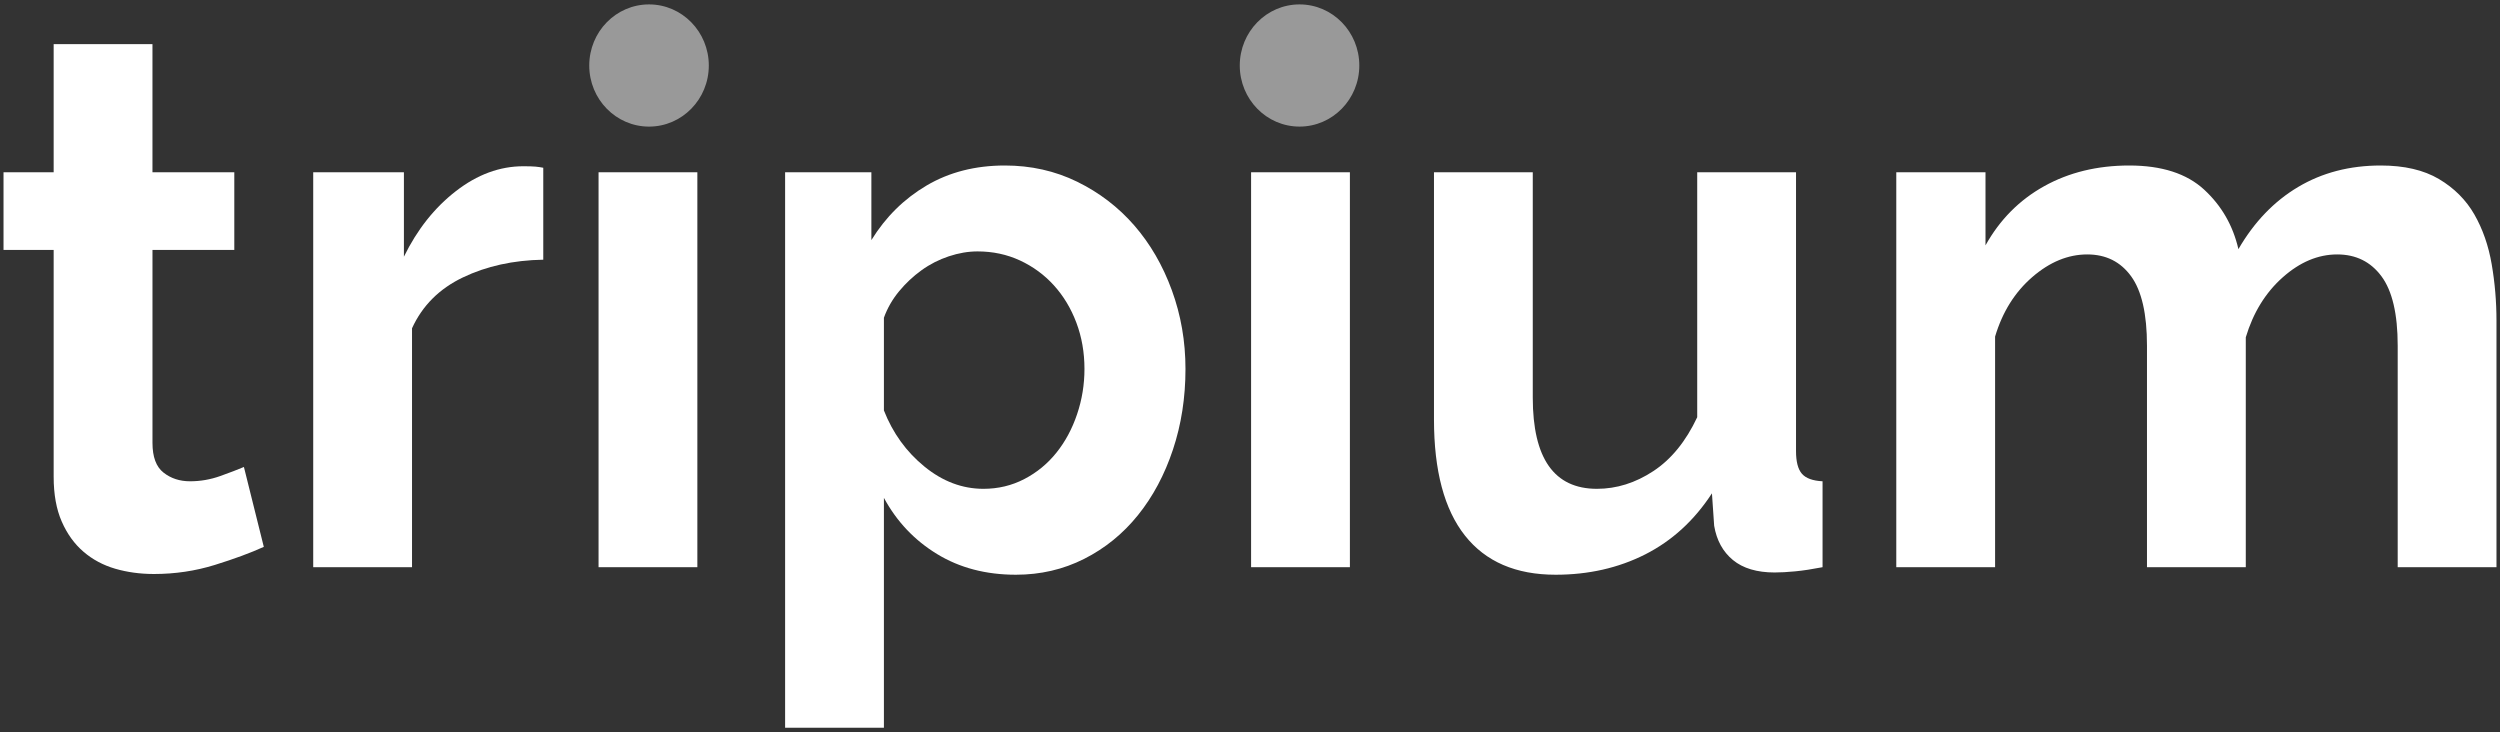
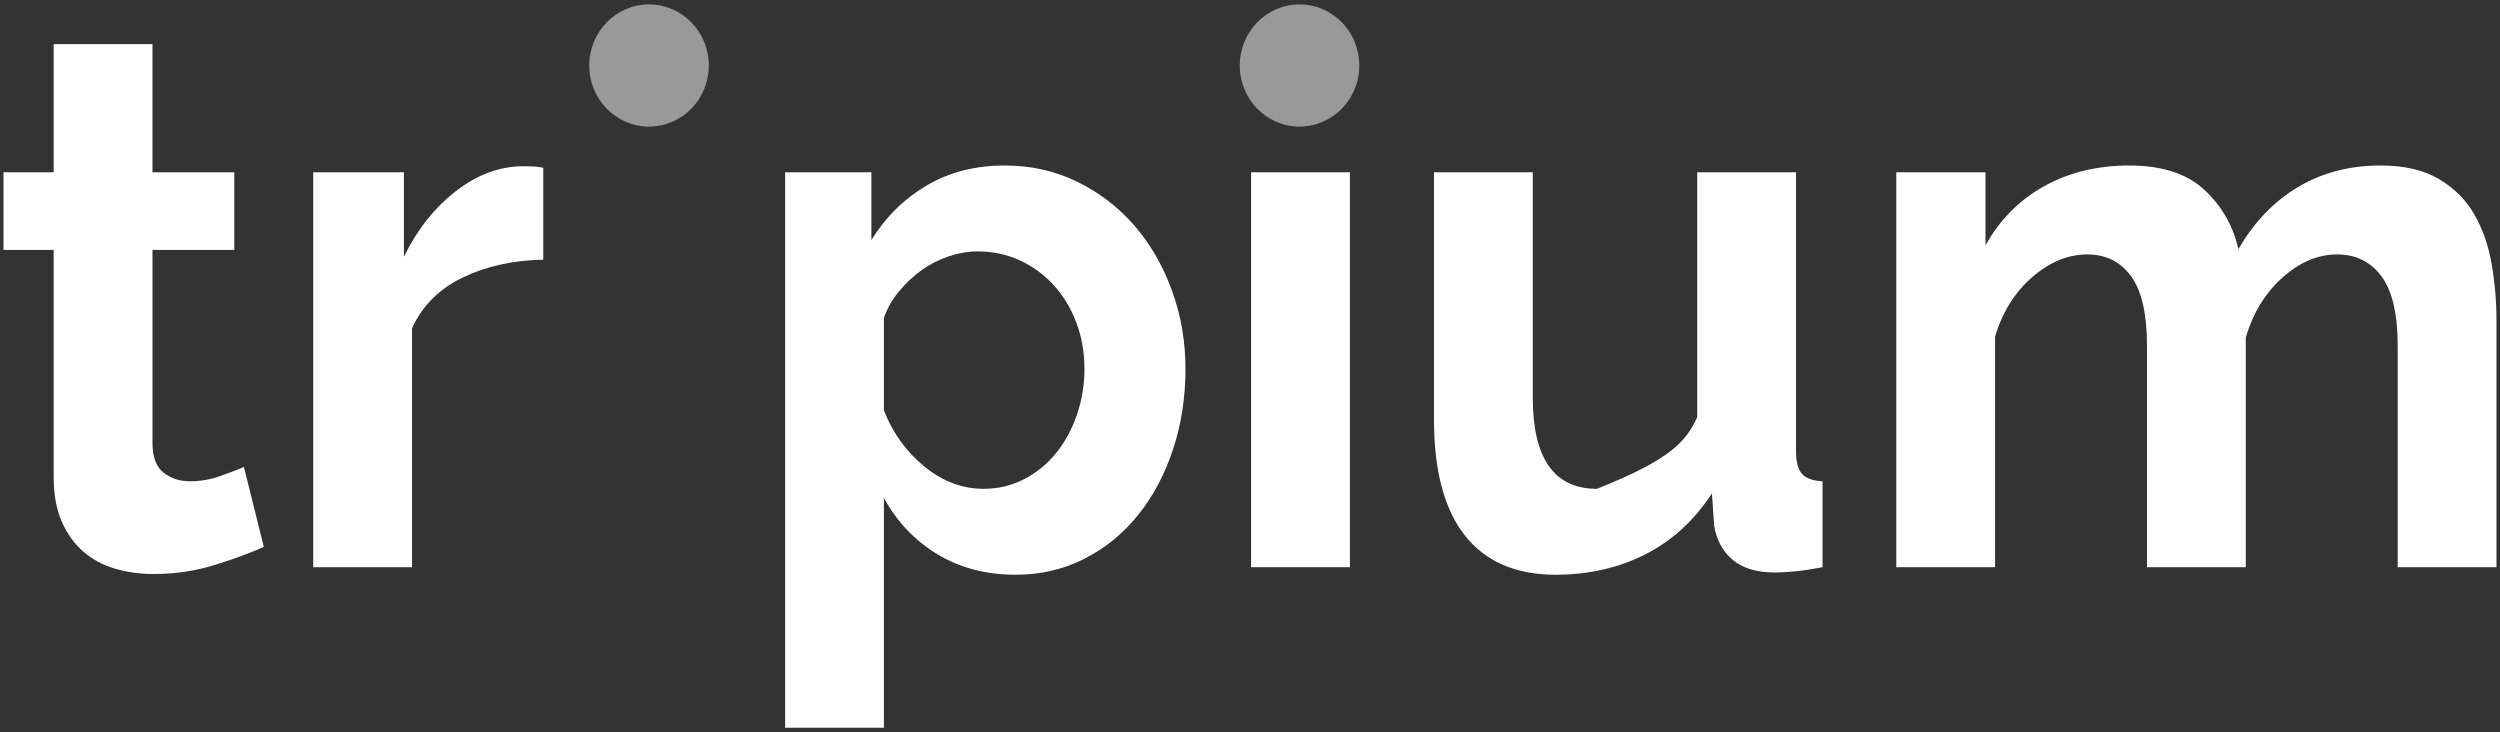
<svg xmlns="http://www.w3.org/2000/svg" width="140" height="41" viewBox="0 0 140 41" fill="none">
  <rect x="0" y="0" width="140" height="41" fill="#333333" stroke="none" />
  <g clip-path="url(#clip0_2002_2202)">
    <path d="M14.773 30.624C14.03 30.962 13.115 31.3 12.028 31.637C10.94 31.975 9.805 32.144 8.621 32.144C7.85 32.144 7.128 32.045 6.453 31.849C5.778 31.652 5.187 31.336 4.678 30.899C4.168 30.463 3.762 29.901 3.459 29.211C3.156 28.522 3.005 27.685 3.005 26.7V13.995H0.197V9.648H3.005V2.473H8.538V9.648H13.121V13.995H8.539V24.8C8.539 25.588 8.745 26.144 9.158 26.466C9.571 26.791 10.066 26.952 10.644 26.952C11.223 26.952 11.786 26.854 12.338 26.657C12.888 26.46 13.329 26.291 13.659 26.15L14.773 30.624Z" fill="white" />
    <path d="M30.423 14.543C28.743 14.572 27.243 14.902 25.922 15.536C24.601 16.168 23.651 17.119 23.073 18.384V31.764H17.54V9.648H22.619V14.375C23.362 12.855 24.332 11.631 25.53 10.703C26.727 9.774 27.987 9.31 29.308 9.31C29.611 9.31 29.838 9.317 29.989 9.331C30.14 9.345 30.285 9.367 30.423 9.394V14.543Z" fill="white" />
-     <path d="M39.052 9.647H33.519V31.763H39.052V9.647Z" fill="white" />
    <path d="M56.89 32.185C55.211 32.185 53.737 31.798 52.472 31.024C51.205 30.251 50.215 29.203 49.499 27.88V40.753H43.966V9.647H48.797V13.446C49.595 12.152 50.627 11.132 51.894 10.386C53.16 9.641 54.619 9.268 56.271 9.268C57.73 9.268 59.079 9.57 60.318 10.175C61.556 10.781 62.623 11.596 63.518 12.623C64.412 13.651 65.114 14.86 65.623 16.253C66.133 17.646 66.387 19.116 66.387 20.663C66.387 22.267 66.153 23.772 65.685 25.179C65.217 26.587 64.563 27.81 63.724 28.851C62.884 29.893 61.88 30.708 60.71 31.299C59.539 31.89 58.266 32.185 56.89 32.185ZM55.073 27.374C55.899 27.374 56.663 27.191 57.365 26.825C58.067 26.46 58.666 25.967 59.161 25.348C59.657 24.729 60.042 24.012 60.317 23.195C60.592 22.38 60.73 21.536 60.73 20.663C60.73 19.735 60.578 18.87 60.276 18.068C59.973 17.266 59.553 16.569 59.017 15.979C58.48 15.387 57.846 14.924 57.117 14.585C56.388 14.248 55.596 14.079 54.743 14.079C54.22 14.079 53.683 14.171 53.132 14.354C52.582 14.537 52.072 14.797 51.605 15.134C51.136 15.472 50.717 15.866 50.345 16.316C49.974 16.766 49.691 17.259 49.499 17.793V22.985C49.995 24.25 50.752 25.299 51.77 26.129C52.788 26.959 53.889 27.374 55.073 27.374Z" fill="white" />
    <path d="M75.594 9.647H70.061V31.763H75.594V9.647Z" fill="white" />
-     <path d="M87.115 32.185C84.886 32.185 83.193 31.454 82.036 29.99C80.88 28.528 80.303 26.361 80.303 23.491V9.647H85.835V22.267C85.835 25.672 87.033 27.374 89.428 27.374C90.529 27.374 91.581 27.044 92.587 26.382C93.591 25.721 94.41 24.715 95.044 23.364V9.647H100.577V25.264C100.577 25.855 100.687 26.277 100.907 26.53C101.127 26.783 101.512 26.924 102.063 26.952V31.763C101.484 31.875 100.975 31.953 100.535 31.995C100.094 32.038 99.709 32.059 99.379 32.059C98.388 32.059 97.61 31.826 97.046 31.363C96.481 30.898 96.13 30.258 95.993 29.442L95.869 27.627C94.878 29.147 93.632 30.286 92.132 31.046C90.632 31.805 88.96 32.185 87.115 32.185Z" fill="white" />
+     <path d="M87.115 32.185C84.886 32.185 83.193 31.454 82.036 29.99C80.88 28.528 80.303 26.361 80.303 23.491V9.647H85.835V22.267C85.835 25.672 87.033 27.374 89.428 27.374C93.591 25.721 94.41 24.715 95.044 23.364V9.647H100.577V25.264C100.577 25.855 100.687 26.277 100.907 26.53C101.127 26.783 101.512 26.924 102.063 26.952V31.763C101.484 31.875 100.975 31.953 100.535 31.995C100.094 32.038 99.709 32.059 99.379 32.059C98.388 32.059 97.61 31.826 97.046 31.363C96.481 30.898 96.13 30.258 95.993 29.442L95.869 27.627C94.878 29.147 93.632 30.286 92.132 31.046C90.632 31.805 88.96 32.185 87.115 32.185Z" fill="white" />
    <path d="M139.803 31.763H134.271V19.355C134.271 17.582 133.967 16.288 133.362 15.472C132.756 14.656 131.93 14.248 130.884 14.248C129.811 14.248 128.792 14.677 127.828 15.535C126.864 16.394 126.177 17.512 125.764 18.89V31.763H120.231V19.355C120.231 17.582 119.935 16.288 119.343 15.472C118.75 14.656 117.932 14.248 116.886 14.248C115.813 14.248 114.786 14.67 113.81 15.514C112.833 16.358 112.137 17.47 111.725 18.848V31.763H106.192V9.647H111.188V13.741C111.986 12.306 113.08 11.203 114.471 10.428C115.86 9.655 117.45 9.268 119.24 9.268C121.056 9.268 122.454 9.718 123.431 10.618C124.407 11.519 125.048 12.63 125.351 13.952C126.232 12.433 127.347 11.272 128.696 10.47C130.045 9.668 131.586 9.268 133.321 9.268C134.642 9.268 135.729 9.521 136.583 10.027C137.436 10.534 138.097 11.195 138.565 12.011C139.033 12.827 139.356 13.756 139.535 14.797C139.714 15.838 139.803 16.894 139.803 17.962V31.763H139.803Z" fill="white" />
    <path opacity="0.5" d="M36.346 7.09C38.194 7.09 39.693 5.558 39.693 3.669C39.693 1.779 38.194 0.247 36.346 0.247C34.497 0.247 32.998 1.779 32.998 3.669C32.998 5.558 34.497 7.09 36.346 7.09Z" fill="white" />
    <path opacity="0.5" d="M72.774 7.089C74.622 7.089 76.121 5.558 76.121 3.668C76.121 1.779 74.622 0.247 72.774 0.247C70.925 0.247 69.427 1.779 69.427 3.668C69.427 5.558 70.925 7.089 72.774 7.089Z" fill="white" />
  </g>
  <defs>
    <clipPath id="clip0_2002_2202">
      <rect width="140" height="41" fill="white" />
    </clipPath>
  </defs>
</svg>